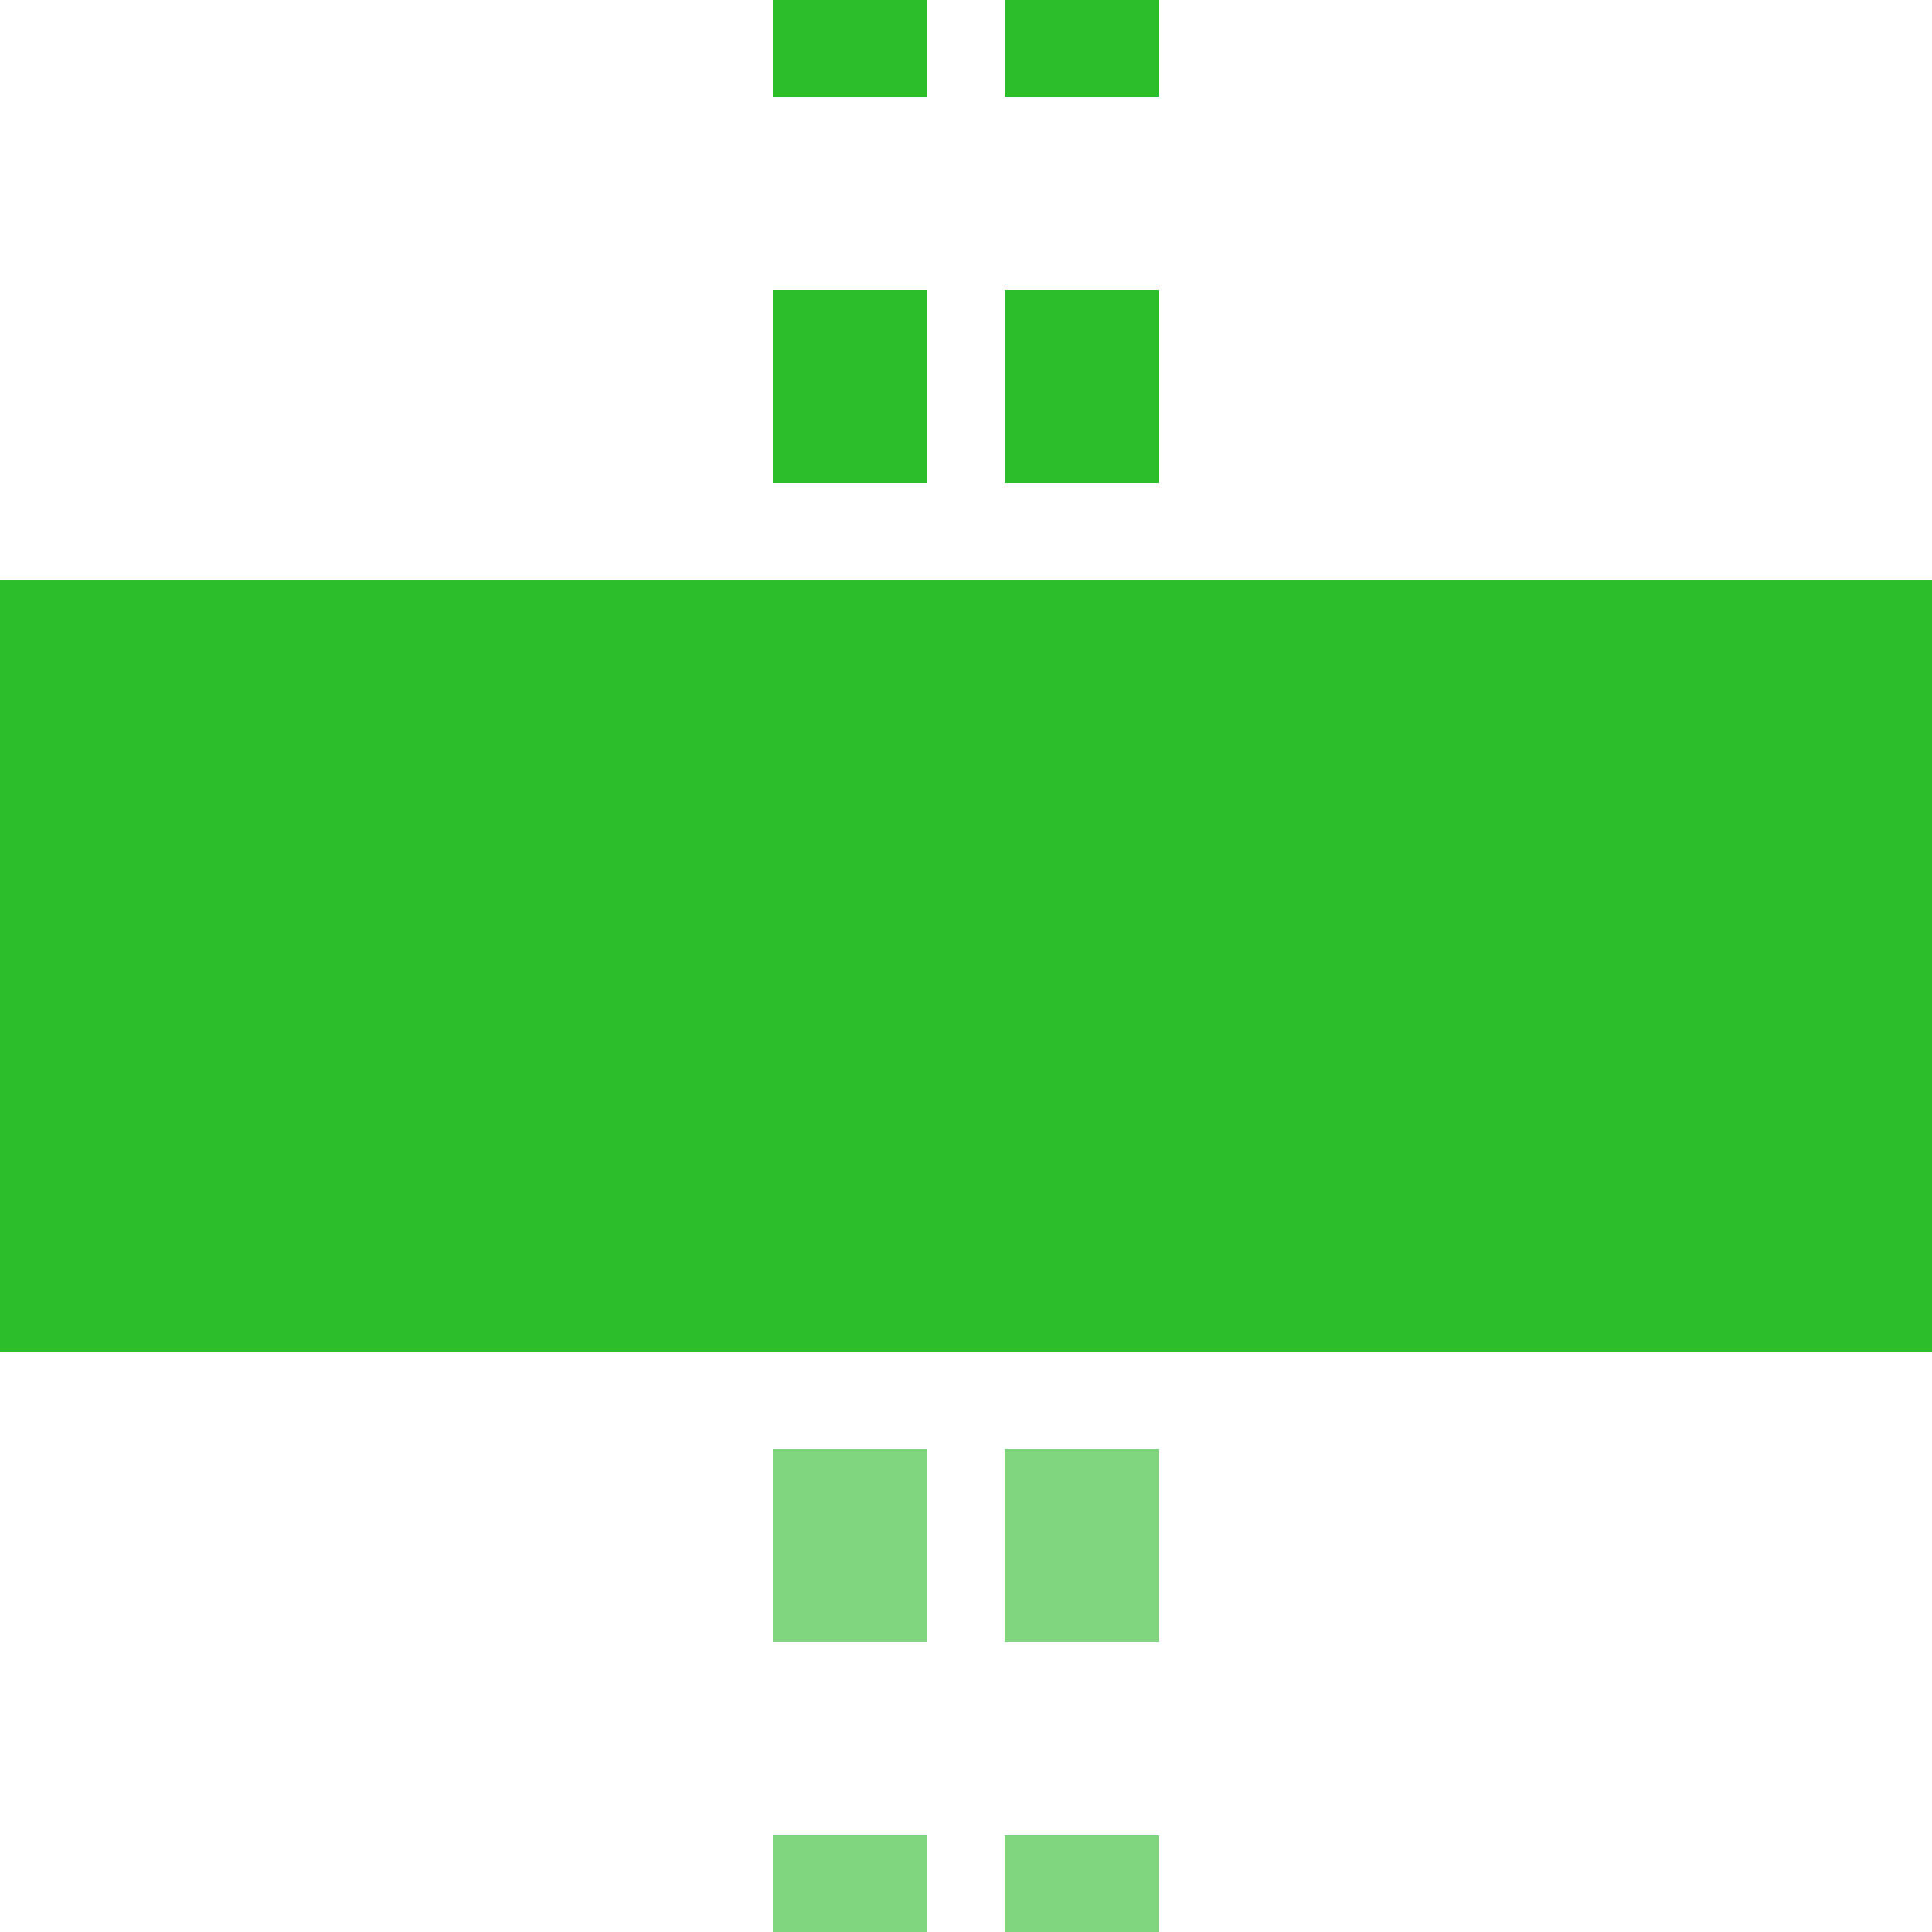
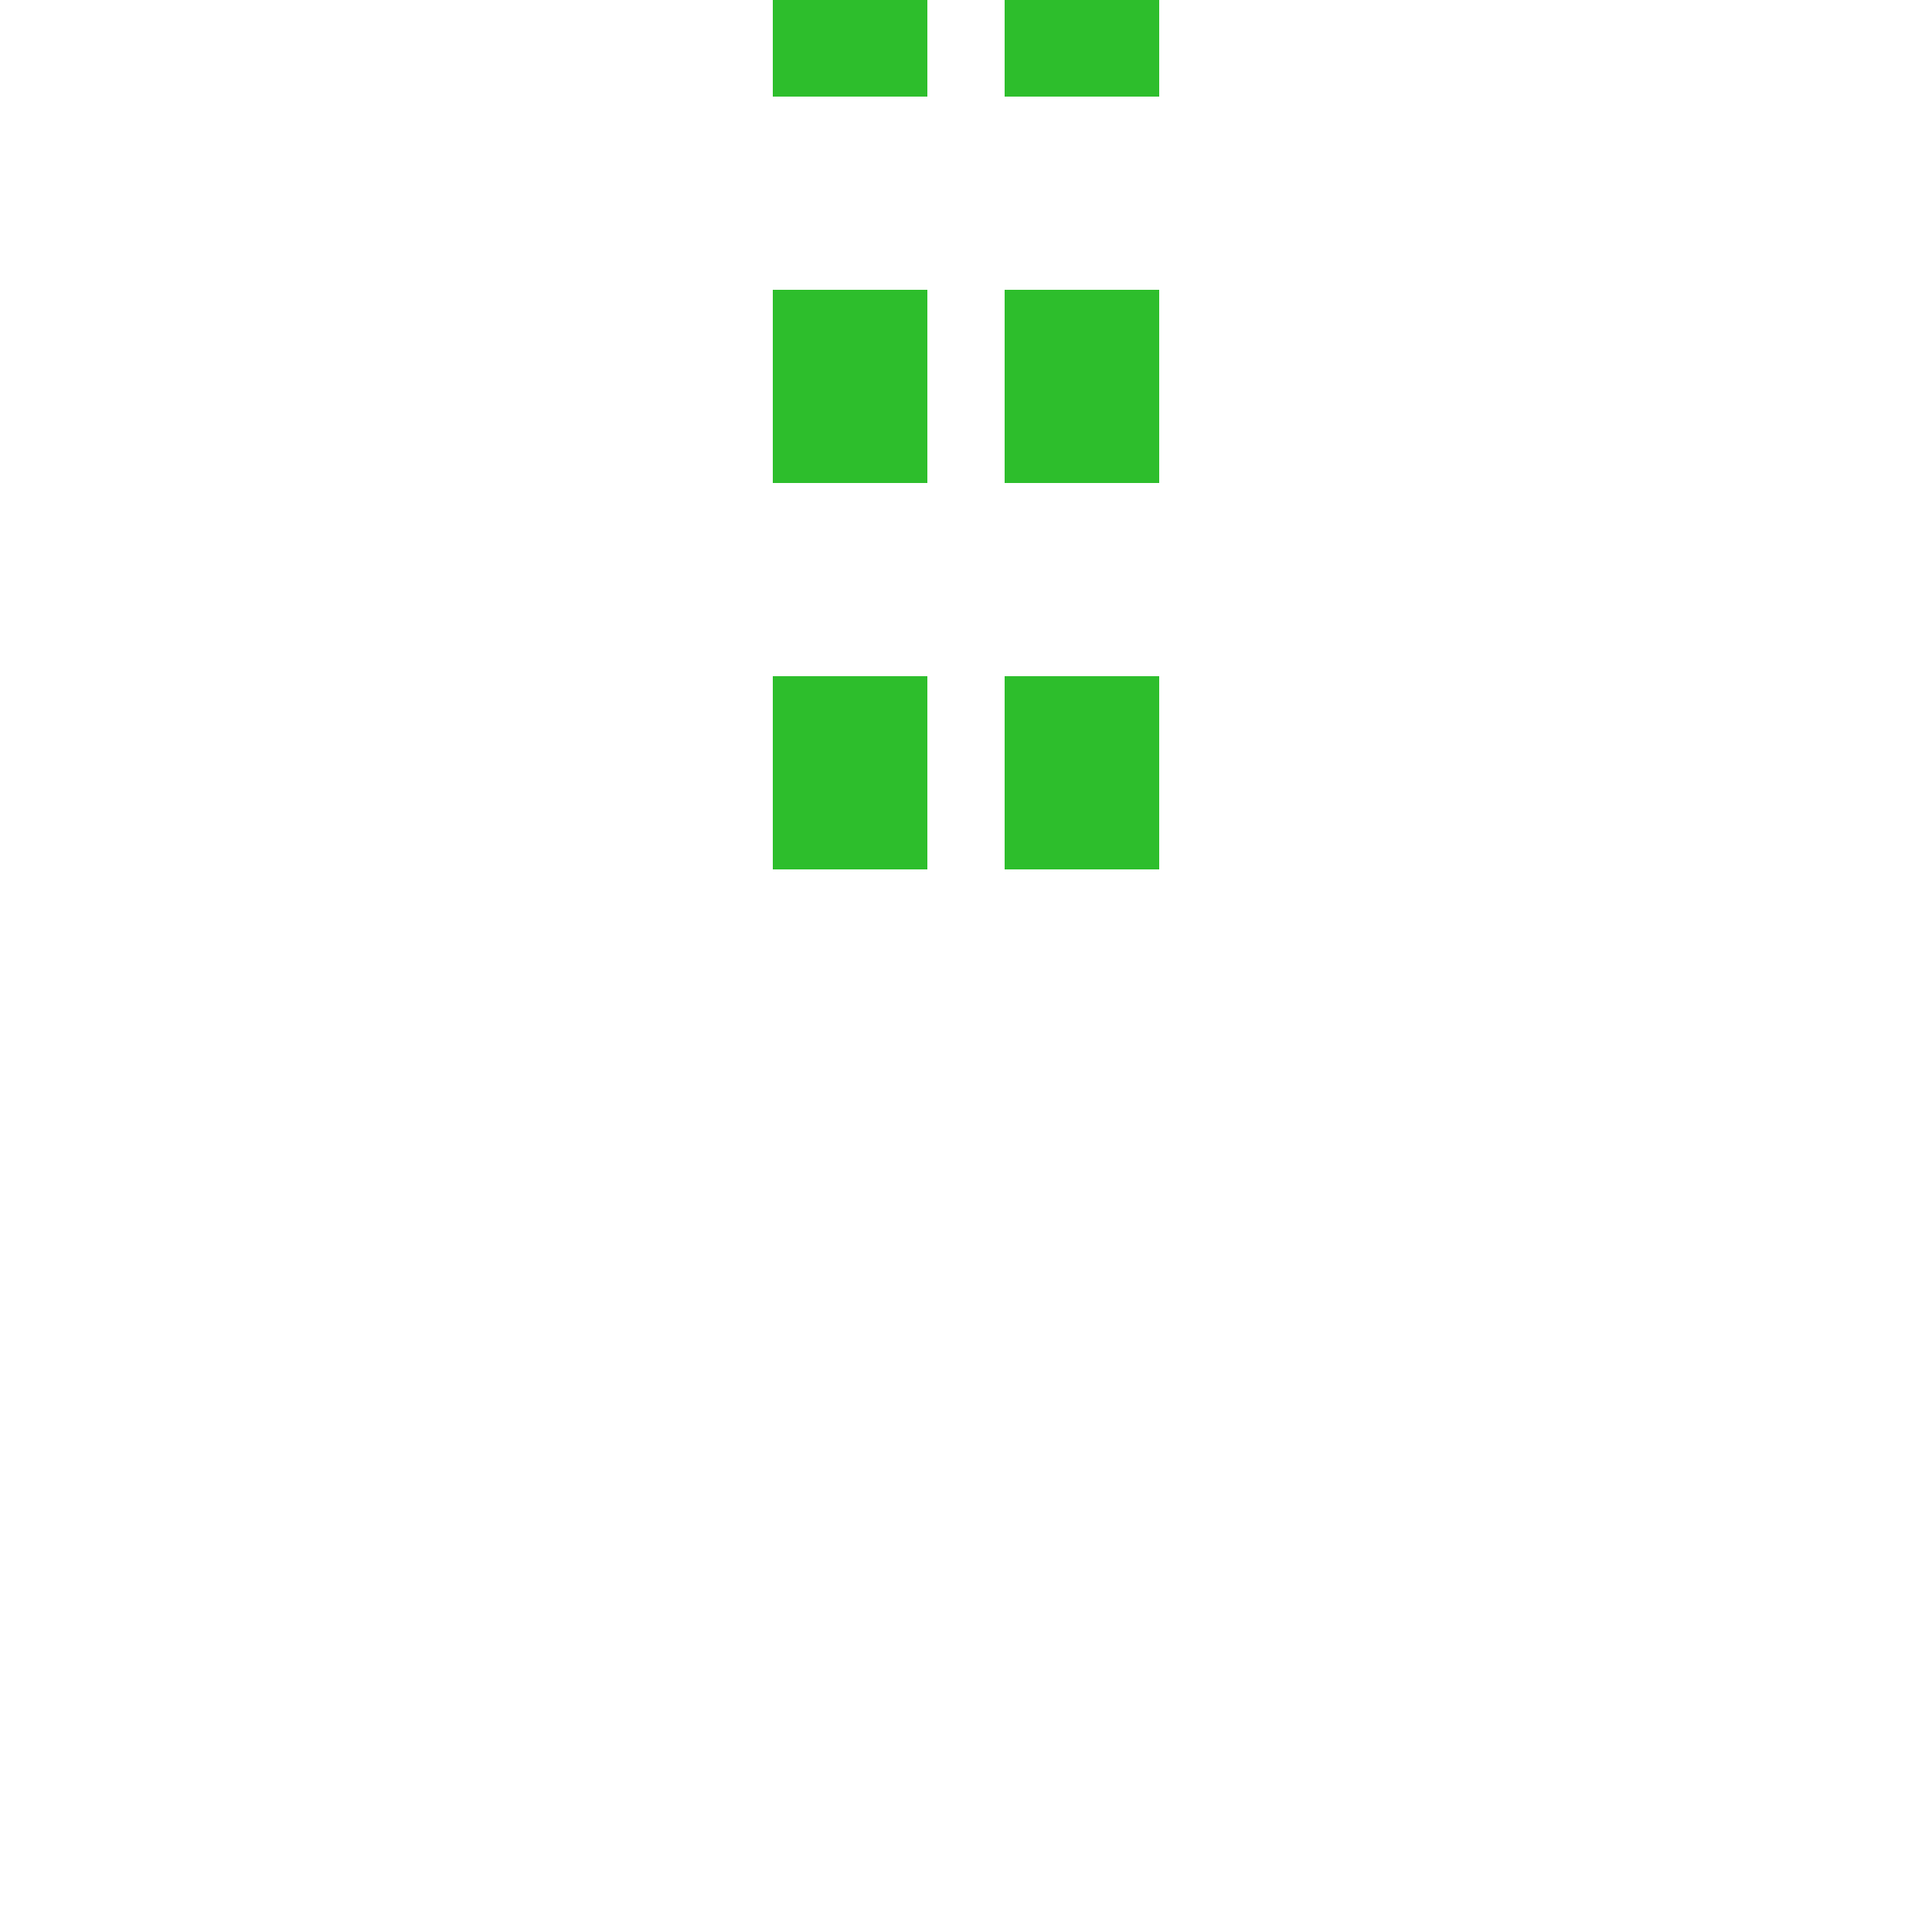
<svg xmlns="http://www.w3.org/2000/svg" width="500" height="500">
  <title>tKHSTxe-M green</title>
  <g stroke-width="40" stroke-dasharray="50">
    <path stroke="#2DBE2C" d="m 220,225 V 0 m 60,225 V 0" />
-     <path stroke="#7FD67E" d="m 220,525 V 275 m 60,0 V 500" />
  </g>
-   <path fill="#2DBE2C" d="M 0,150 H 500 V 350 H 0" />
</svg>